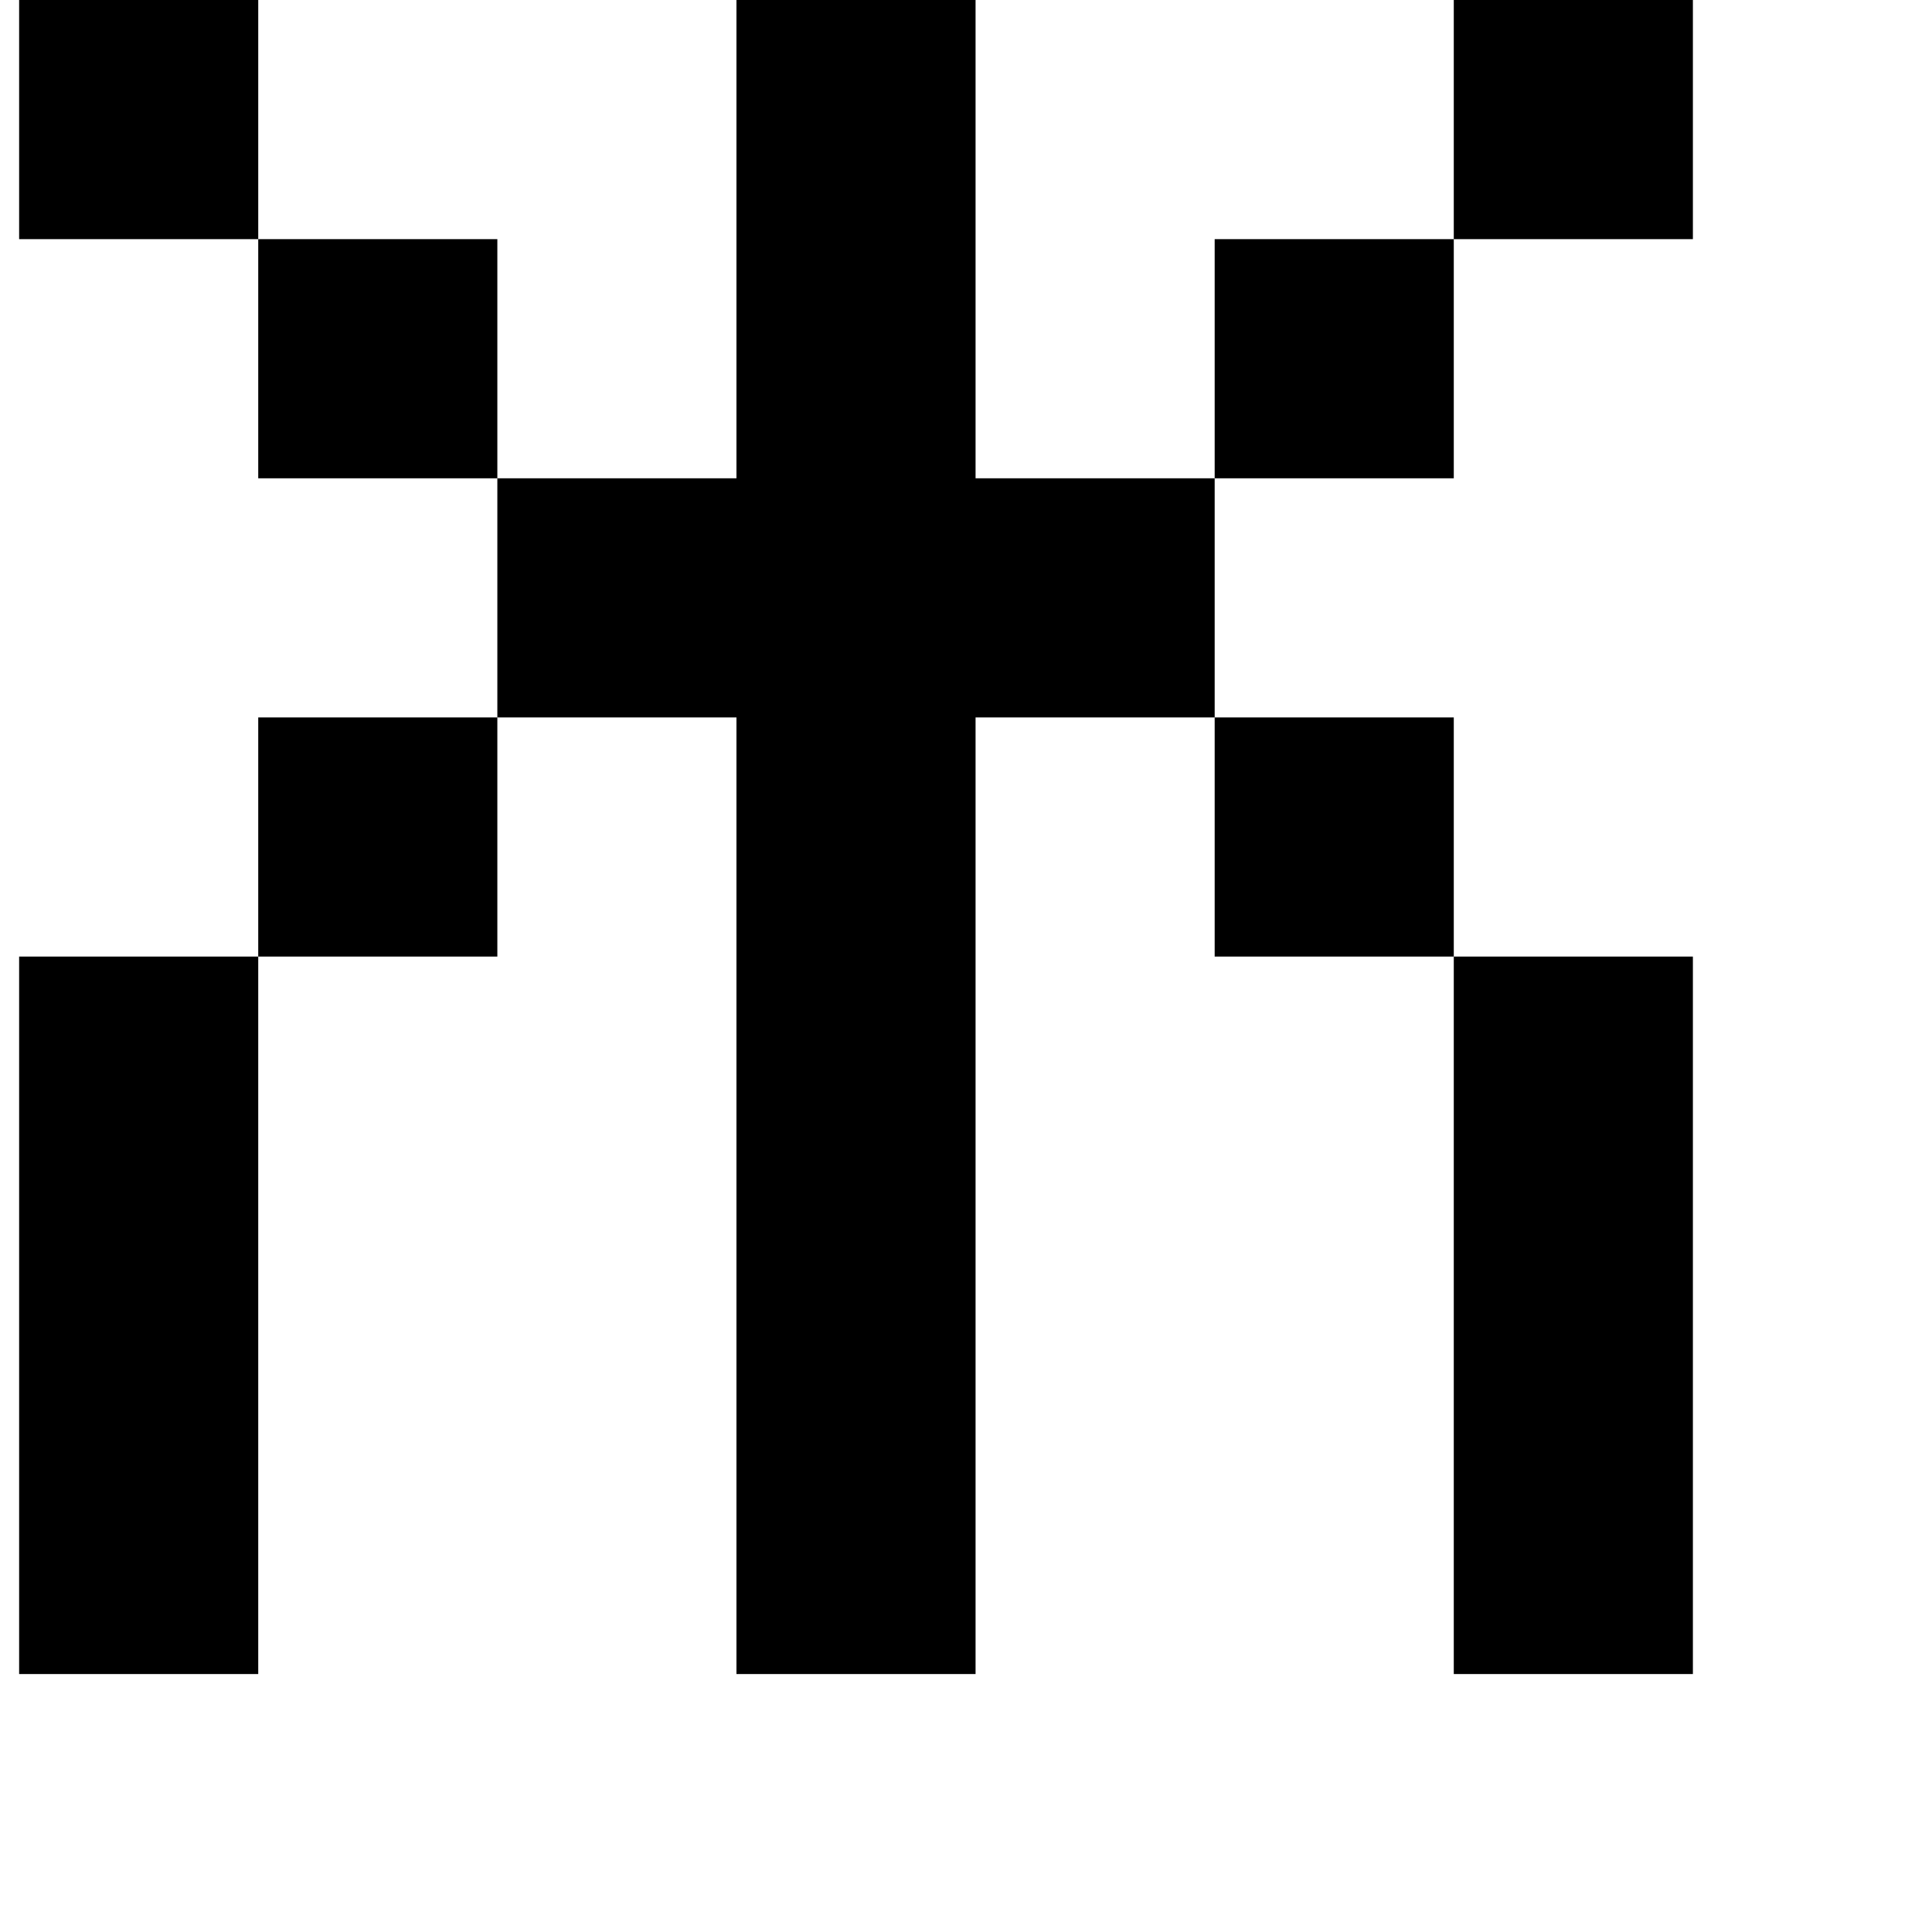
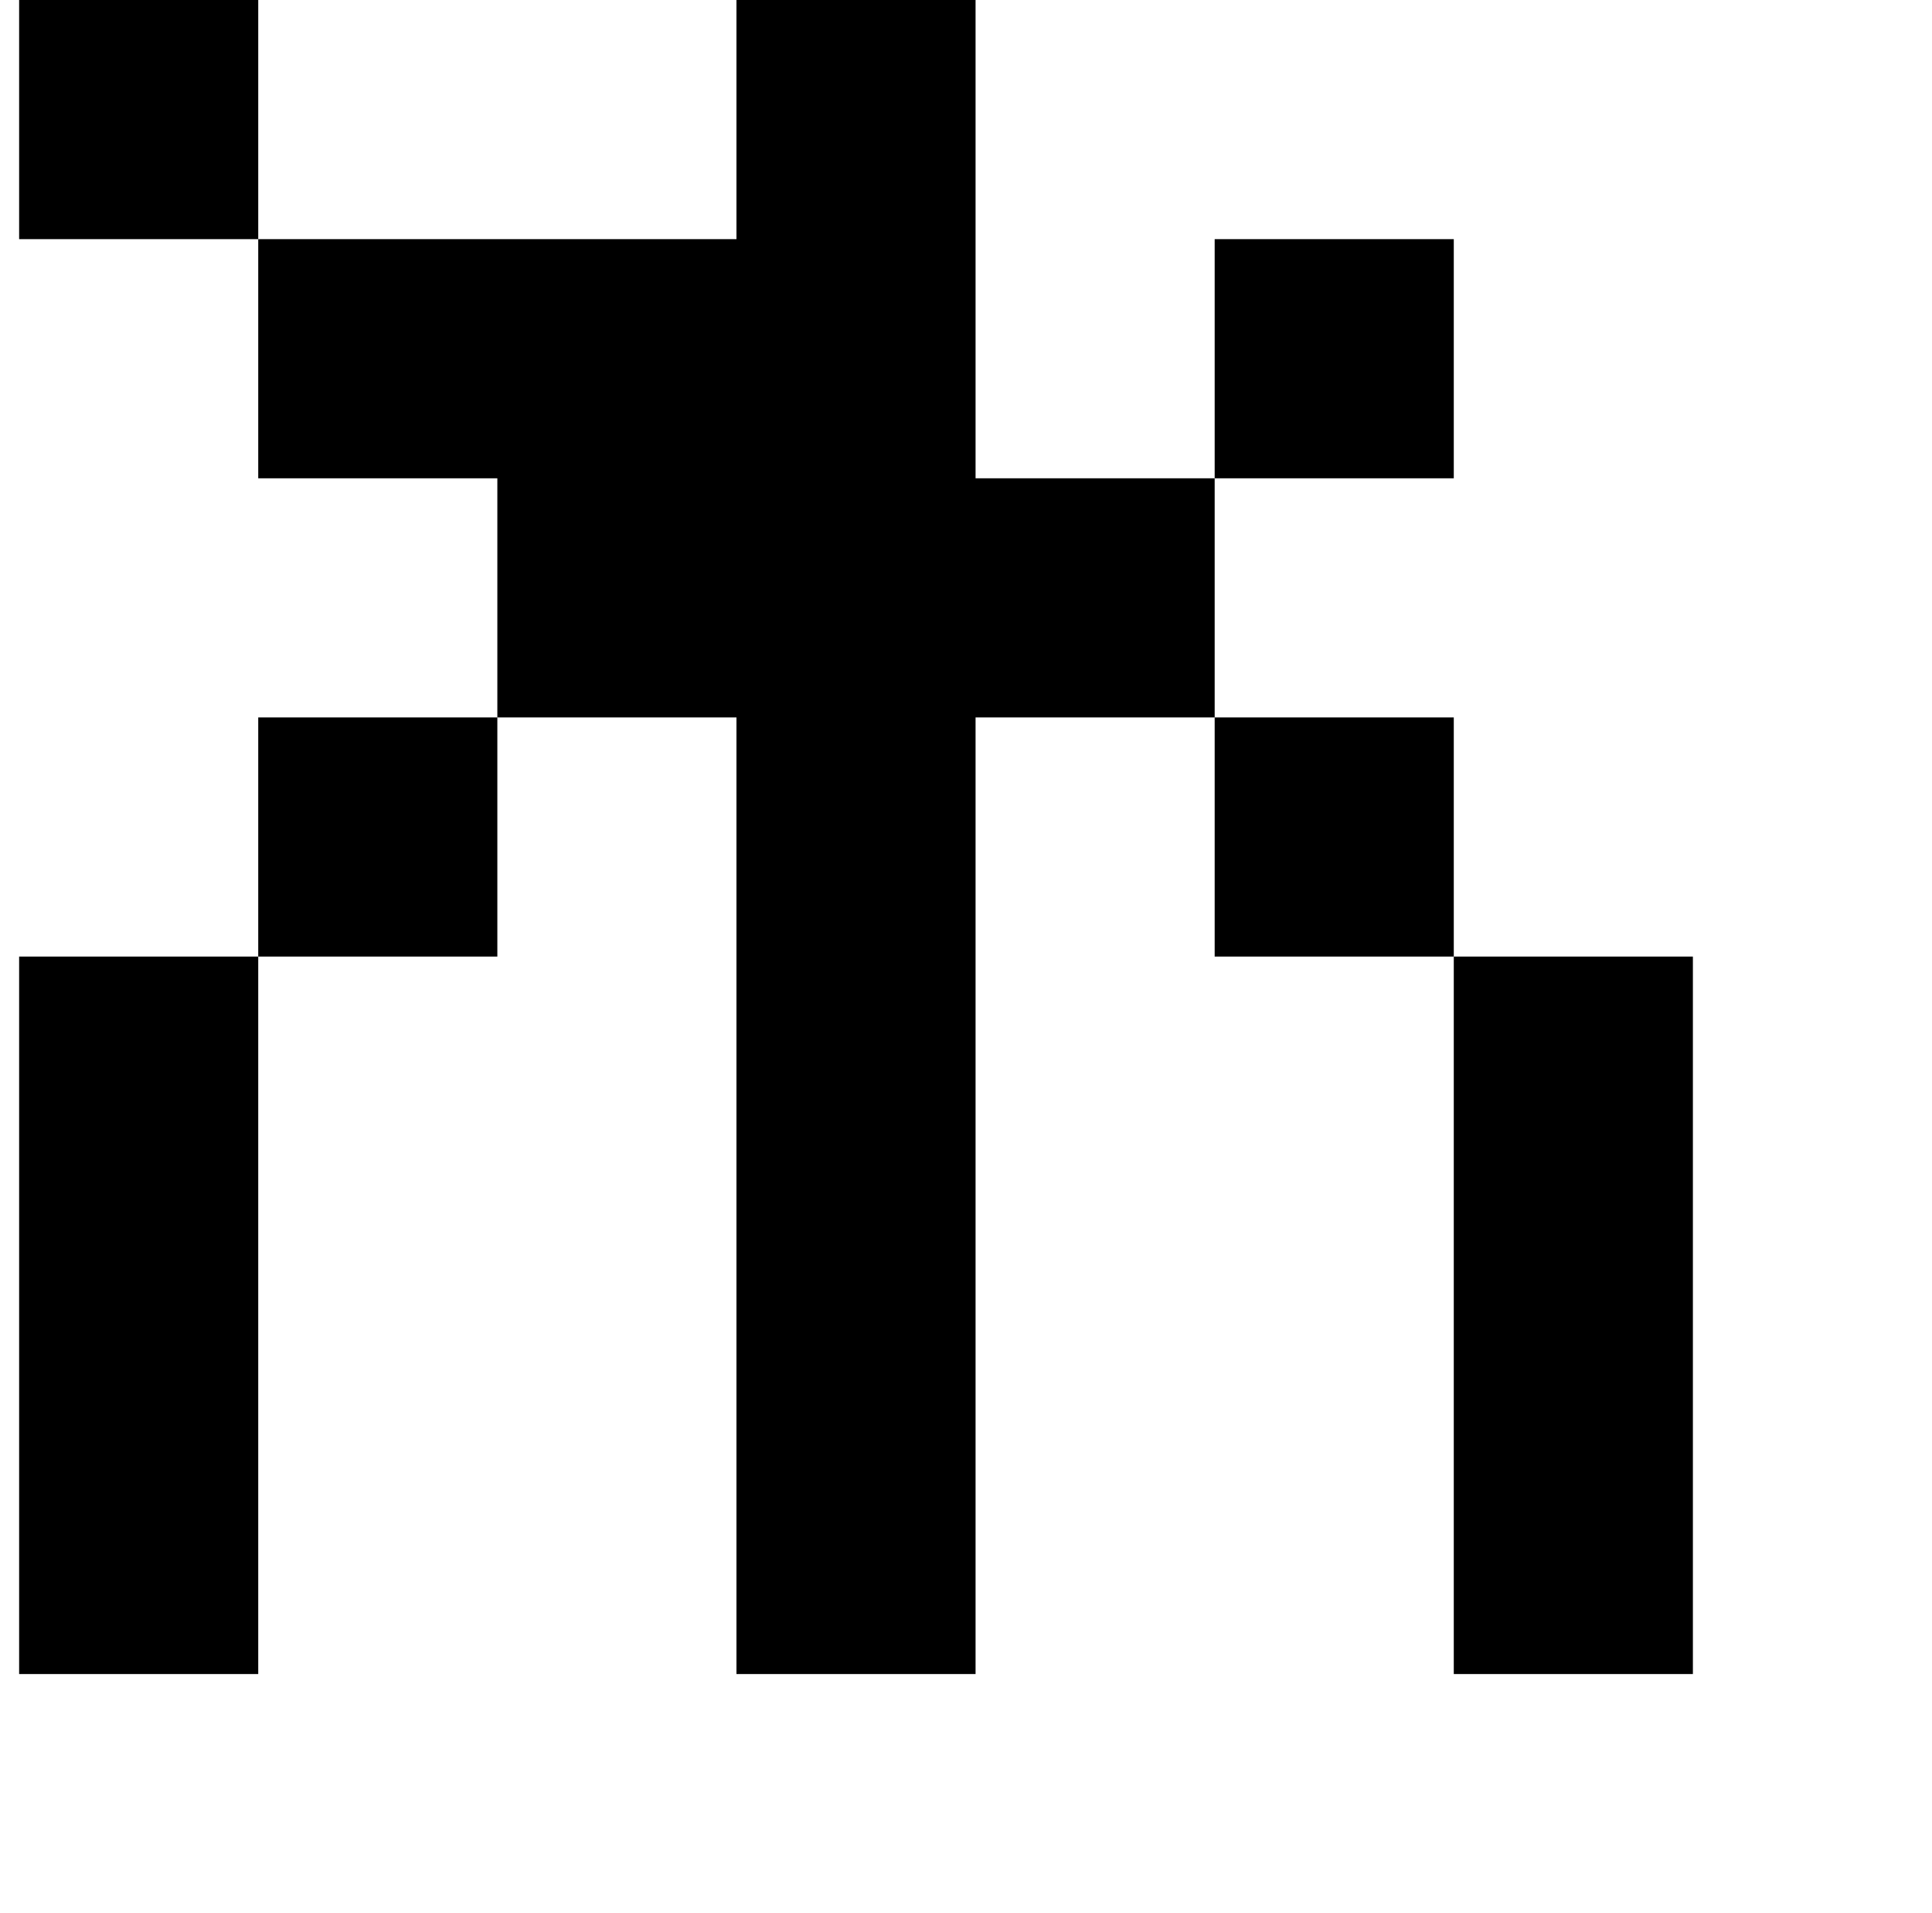
<svg xmlns="http://www.w3.org/2000/svg" version="1.1" viewBox="-10 0 1010 1000">
-   <path fill="currentColor" d="M750 875v-125v-125v-125h125v125v125v125h-125zM375 875v-125v-125v-125v-125h-125v125h-125v125v125v125h-125v-125v-125v-125h125v-125h125v-125h125v-125v-125h125v125v125h125v125h125v125h-125v-125h-125v125v125v125v125h-125zM625 250v-125h125v125h-125zM250 250 h-125v-125h125v125zM750 125v-125h125v125h-125zM125 125h-125v-125h125v125z" />
+   <path fill="currentColor" d="M750 875v-125v-125v-125h125v125v125v125h-125zM375 875v-125v-125v-125v-125h-125v125h-125v125v125v125h-125v-125v-125v-125h125v-125h125v-125h125v-125v-125h125v125v125h125v125h125v125h-125v-125h-125v125v125v125v125h-125zM625 250v-125h125v125h-125zM250 250 h-125v-125h125v125zv-125h125v125h-125zM125 125h-125v-125h125v125z" />
</svg>